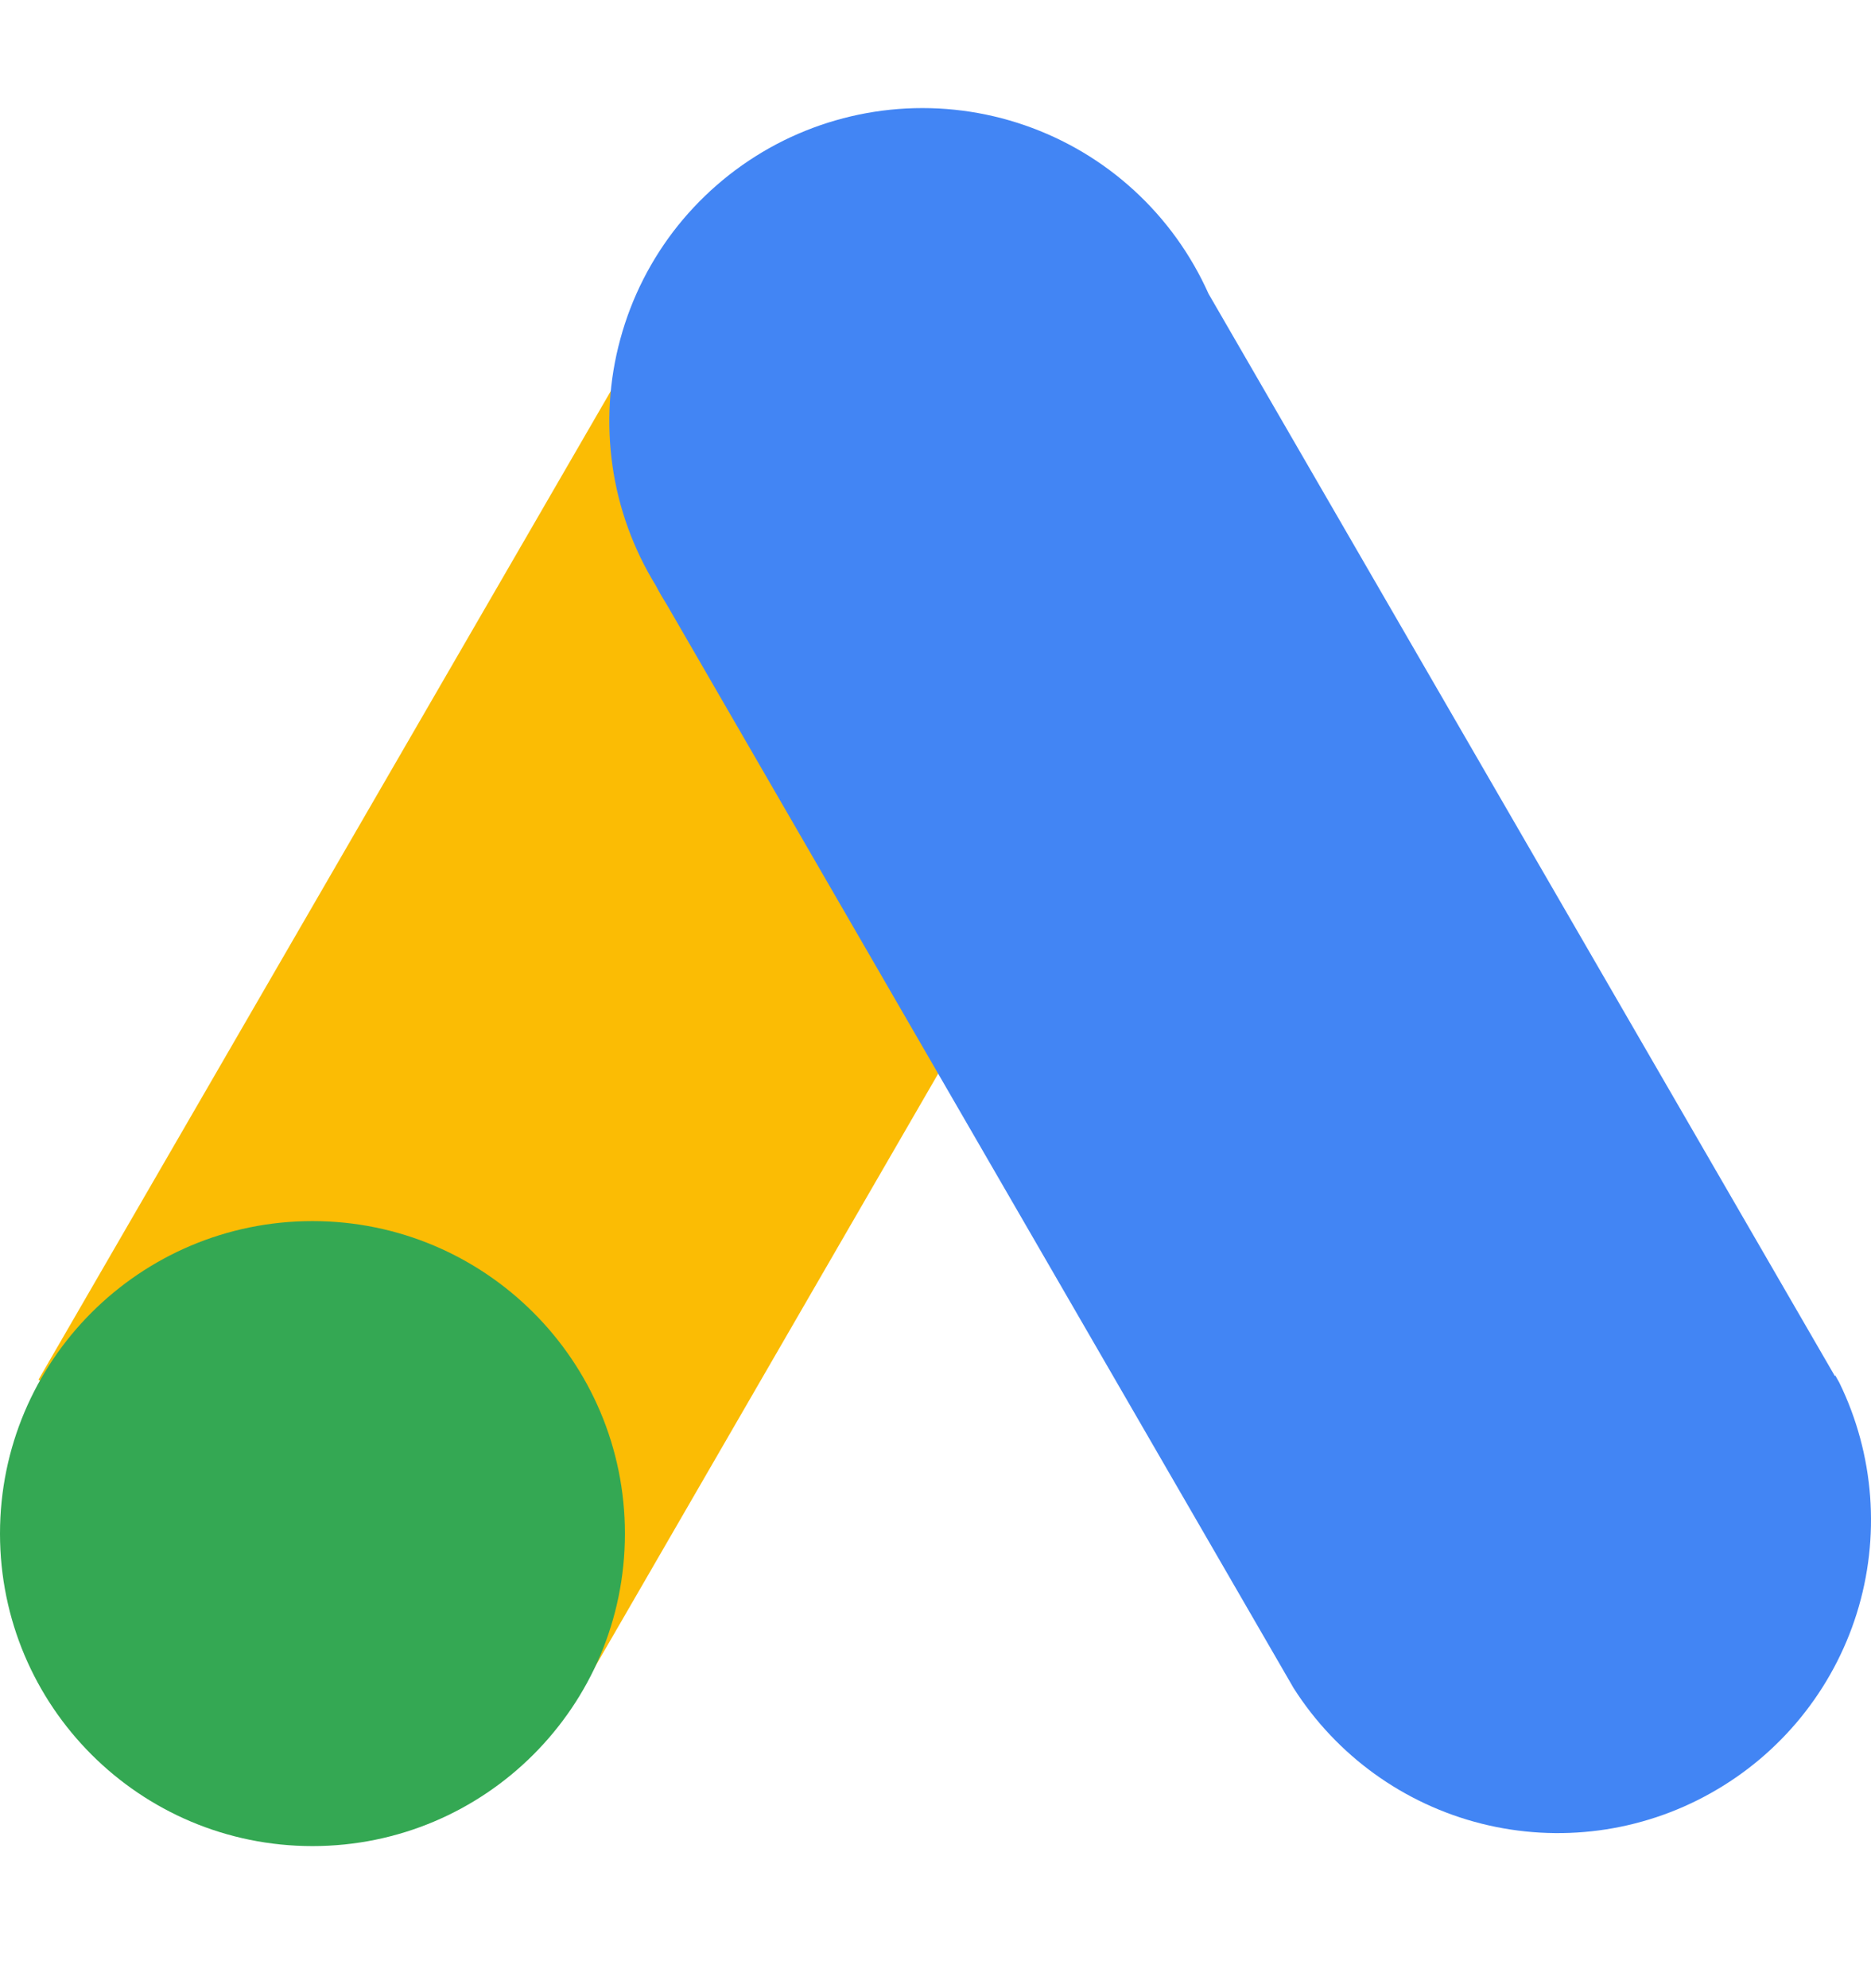
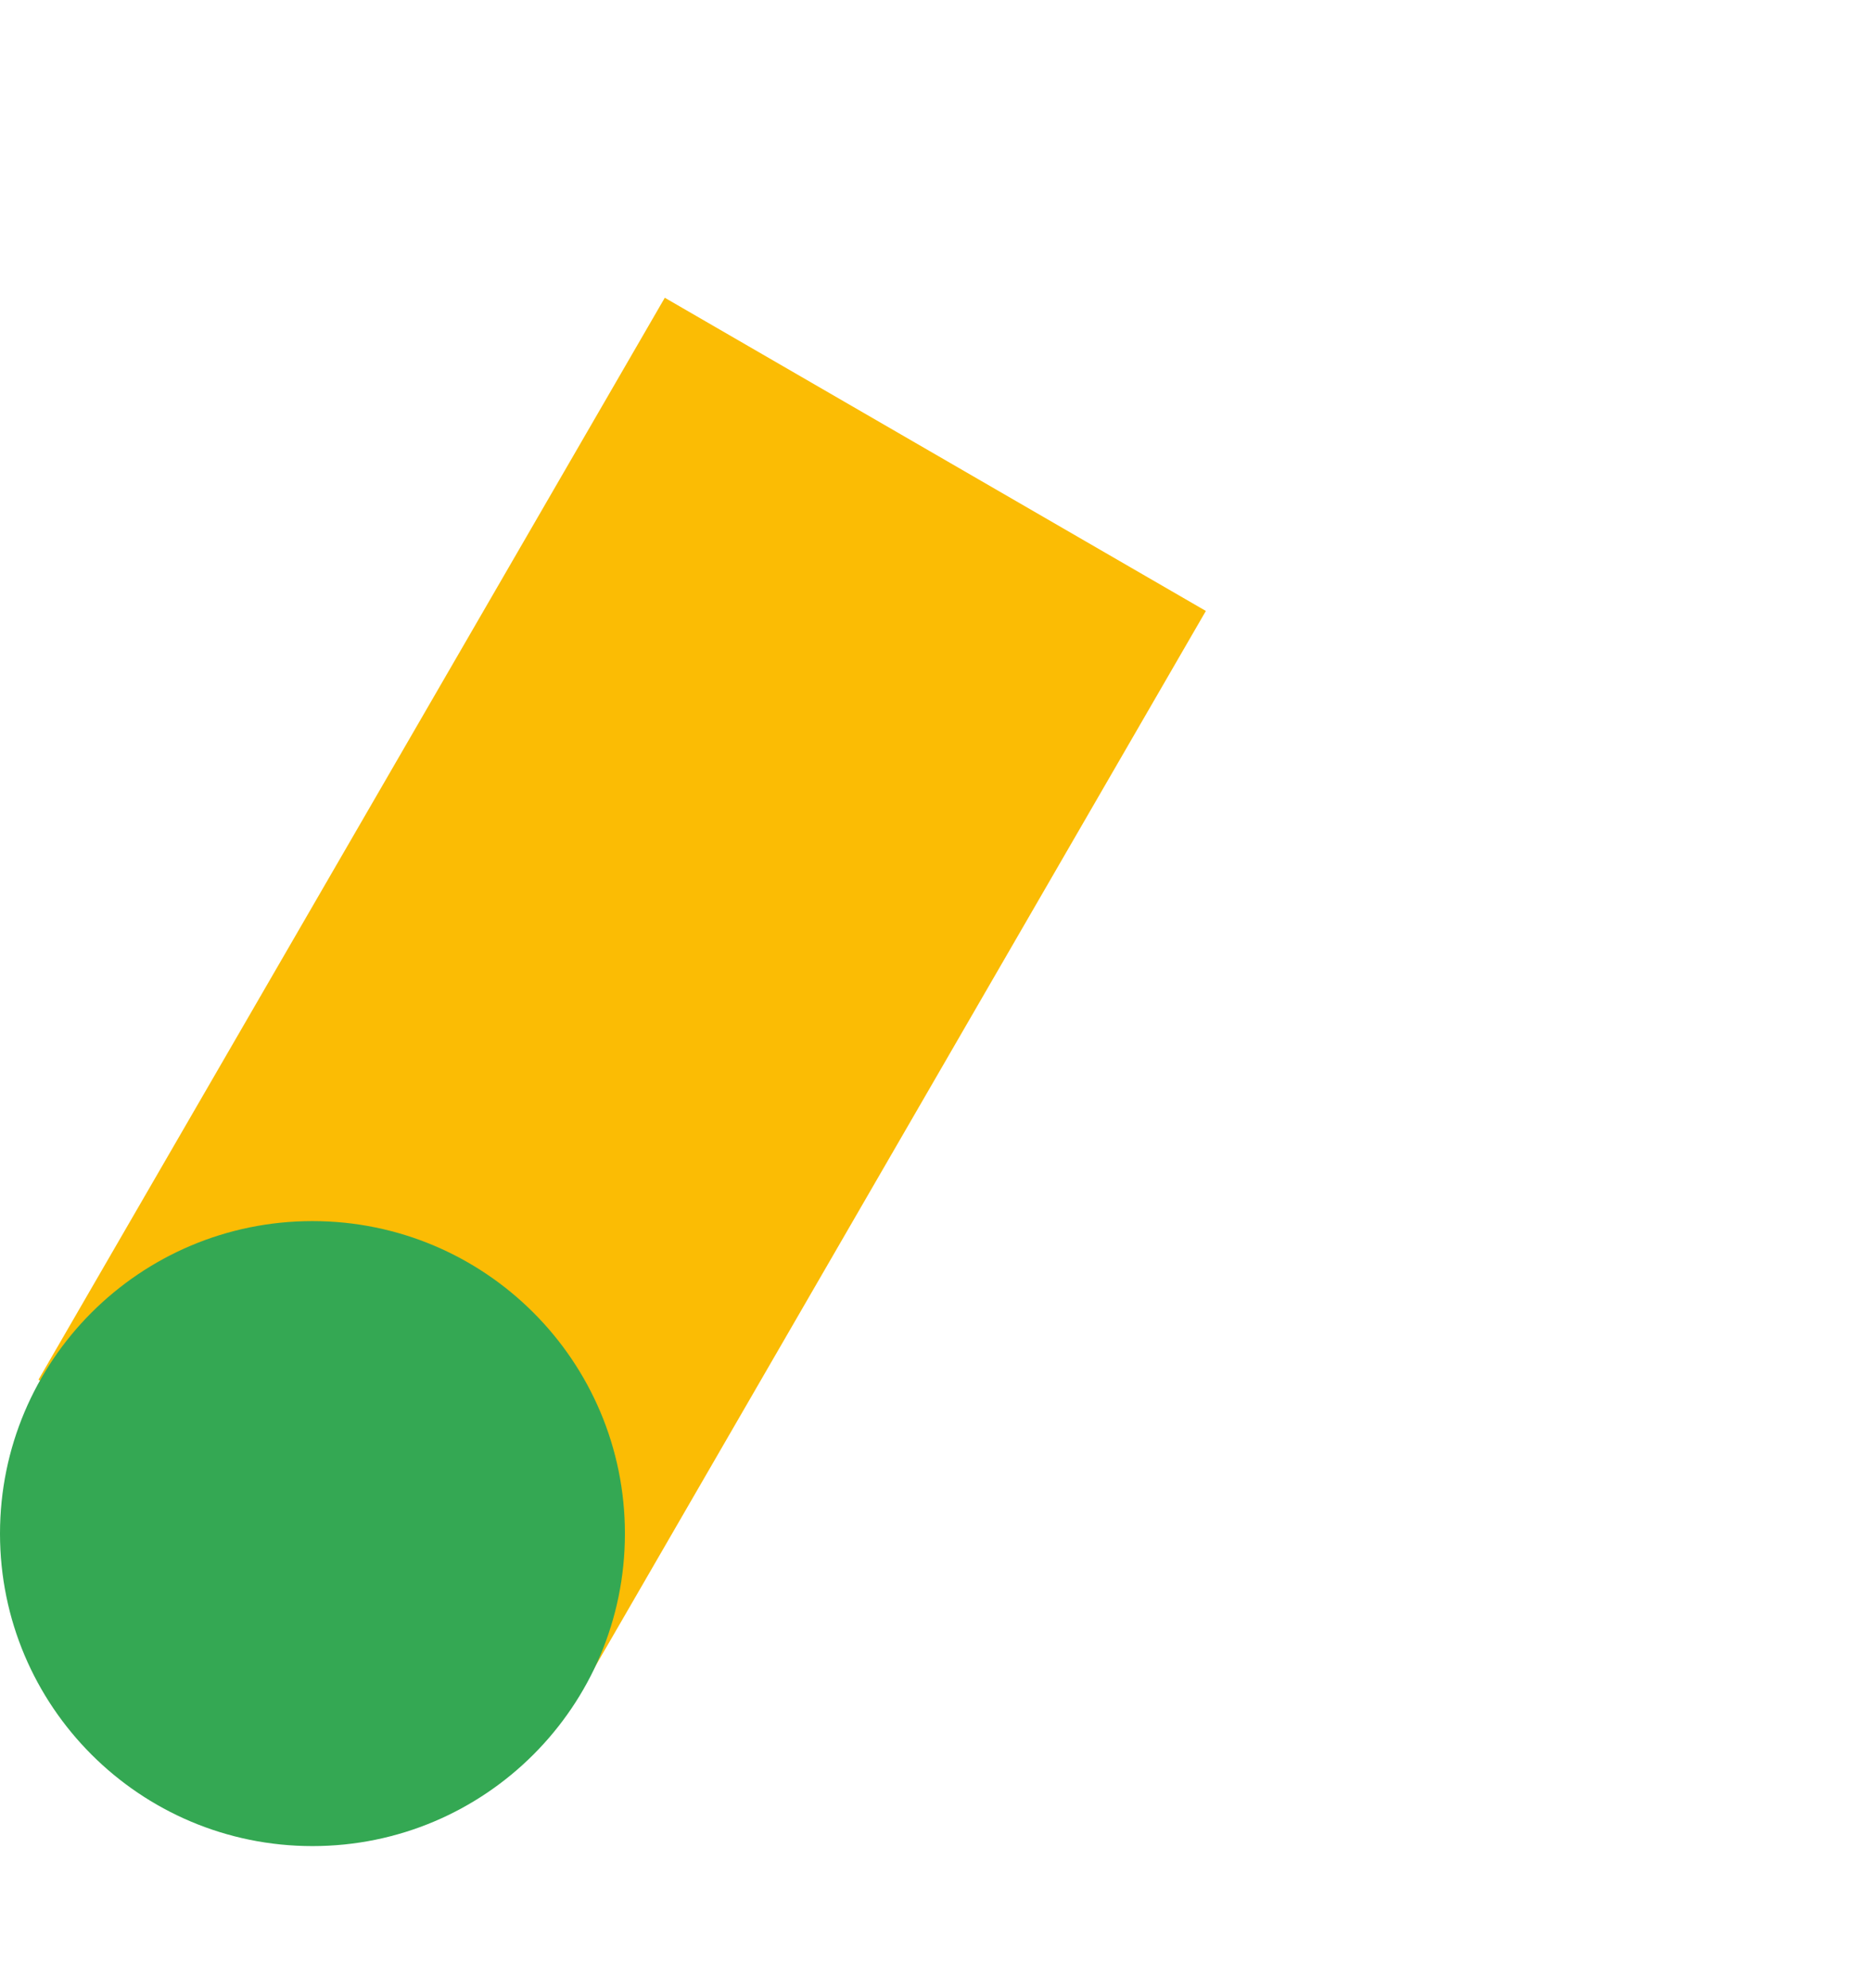
<svg xmlns="http://www.w3.org/2000/svg" width="16" height="17" viewBox="0 0 16 17" fill="none">
  <path d="M0.329 11.797L5.685 2.546L10.312 5.224L4.959 14.476L0.329 11.797Z" fill="#FBBC04" />
-   <path d="M15.691 11.766L10.335 2.512C10.185 2.177 9.969 1.876 9.698 1.628C9.428 1.38 9.11 1.191 8.763 1.071C8.416 0.951 8.049 0.904 7.683 0.932C7.318 0.96 6.962 1.063 6.638 1.234C6.313 1.406 6.028 1.642 5.798 1.928C5.569 2.214 5.401 2.544 5.305 2.898C5.208 3.252 5.186 3.622 5.238 3.985C5.29 4.348 5.417 4.696 5.609 5.008C5.639 5.066 5.672 5.122 5.707 5.178L11.063 14.435C11.431 15.012 12.005 15.426 12.668 15.593C13.332 15.76 14.034 15.667 14.63 15.332C15.227 14.998 15.673 14.449 15.878 13.796C16.082 13.143 16.029 12.437 15.729 11.822L15.694 11.76L15.691 11.766Z" fill="#4285F4" />
  <path d="M2.672 15.785C4.148 15.785 5.344 14.589 5.344 13.113C5.344 11.637 4.148 10.441 2.672 10.441C1.196 10.441 0 11.637 0 13.113C0 14.589 1.196 15.785 2.672 15.785Z" fill="#34A853" />
</svg>